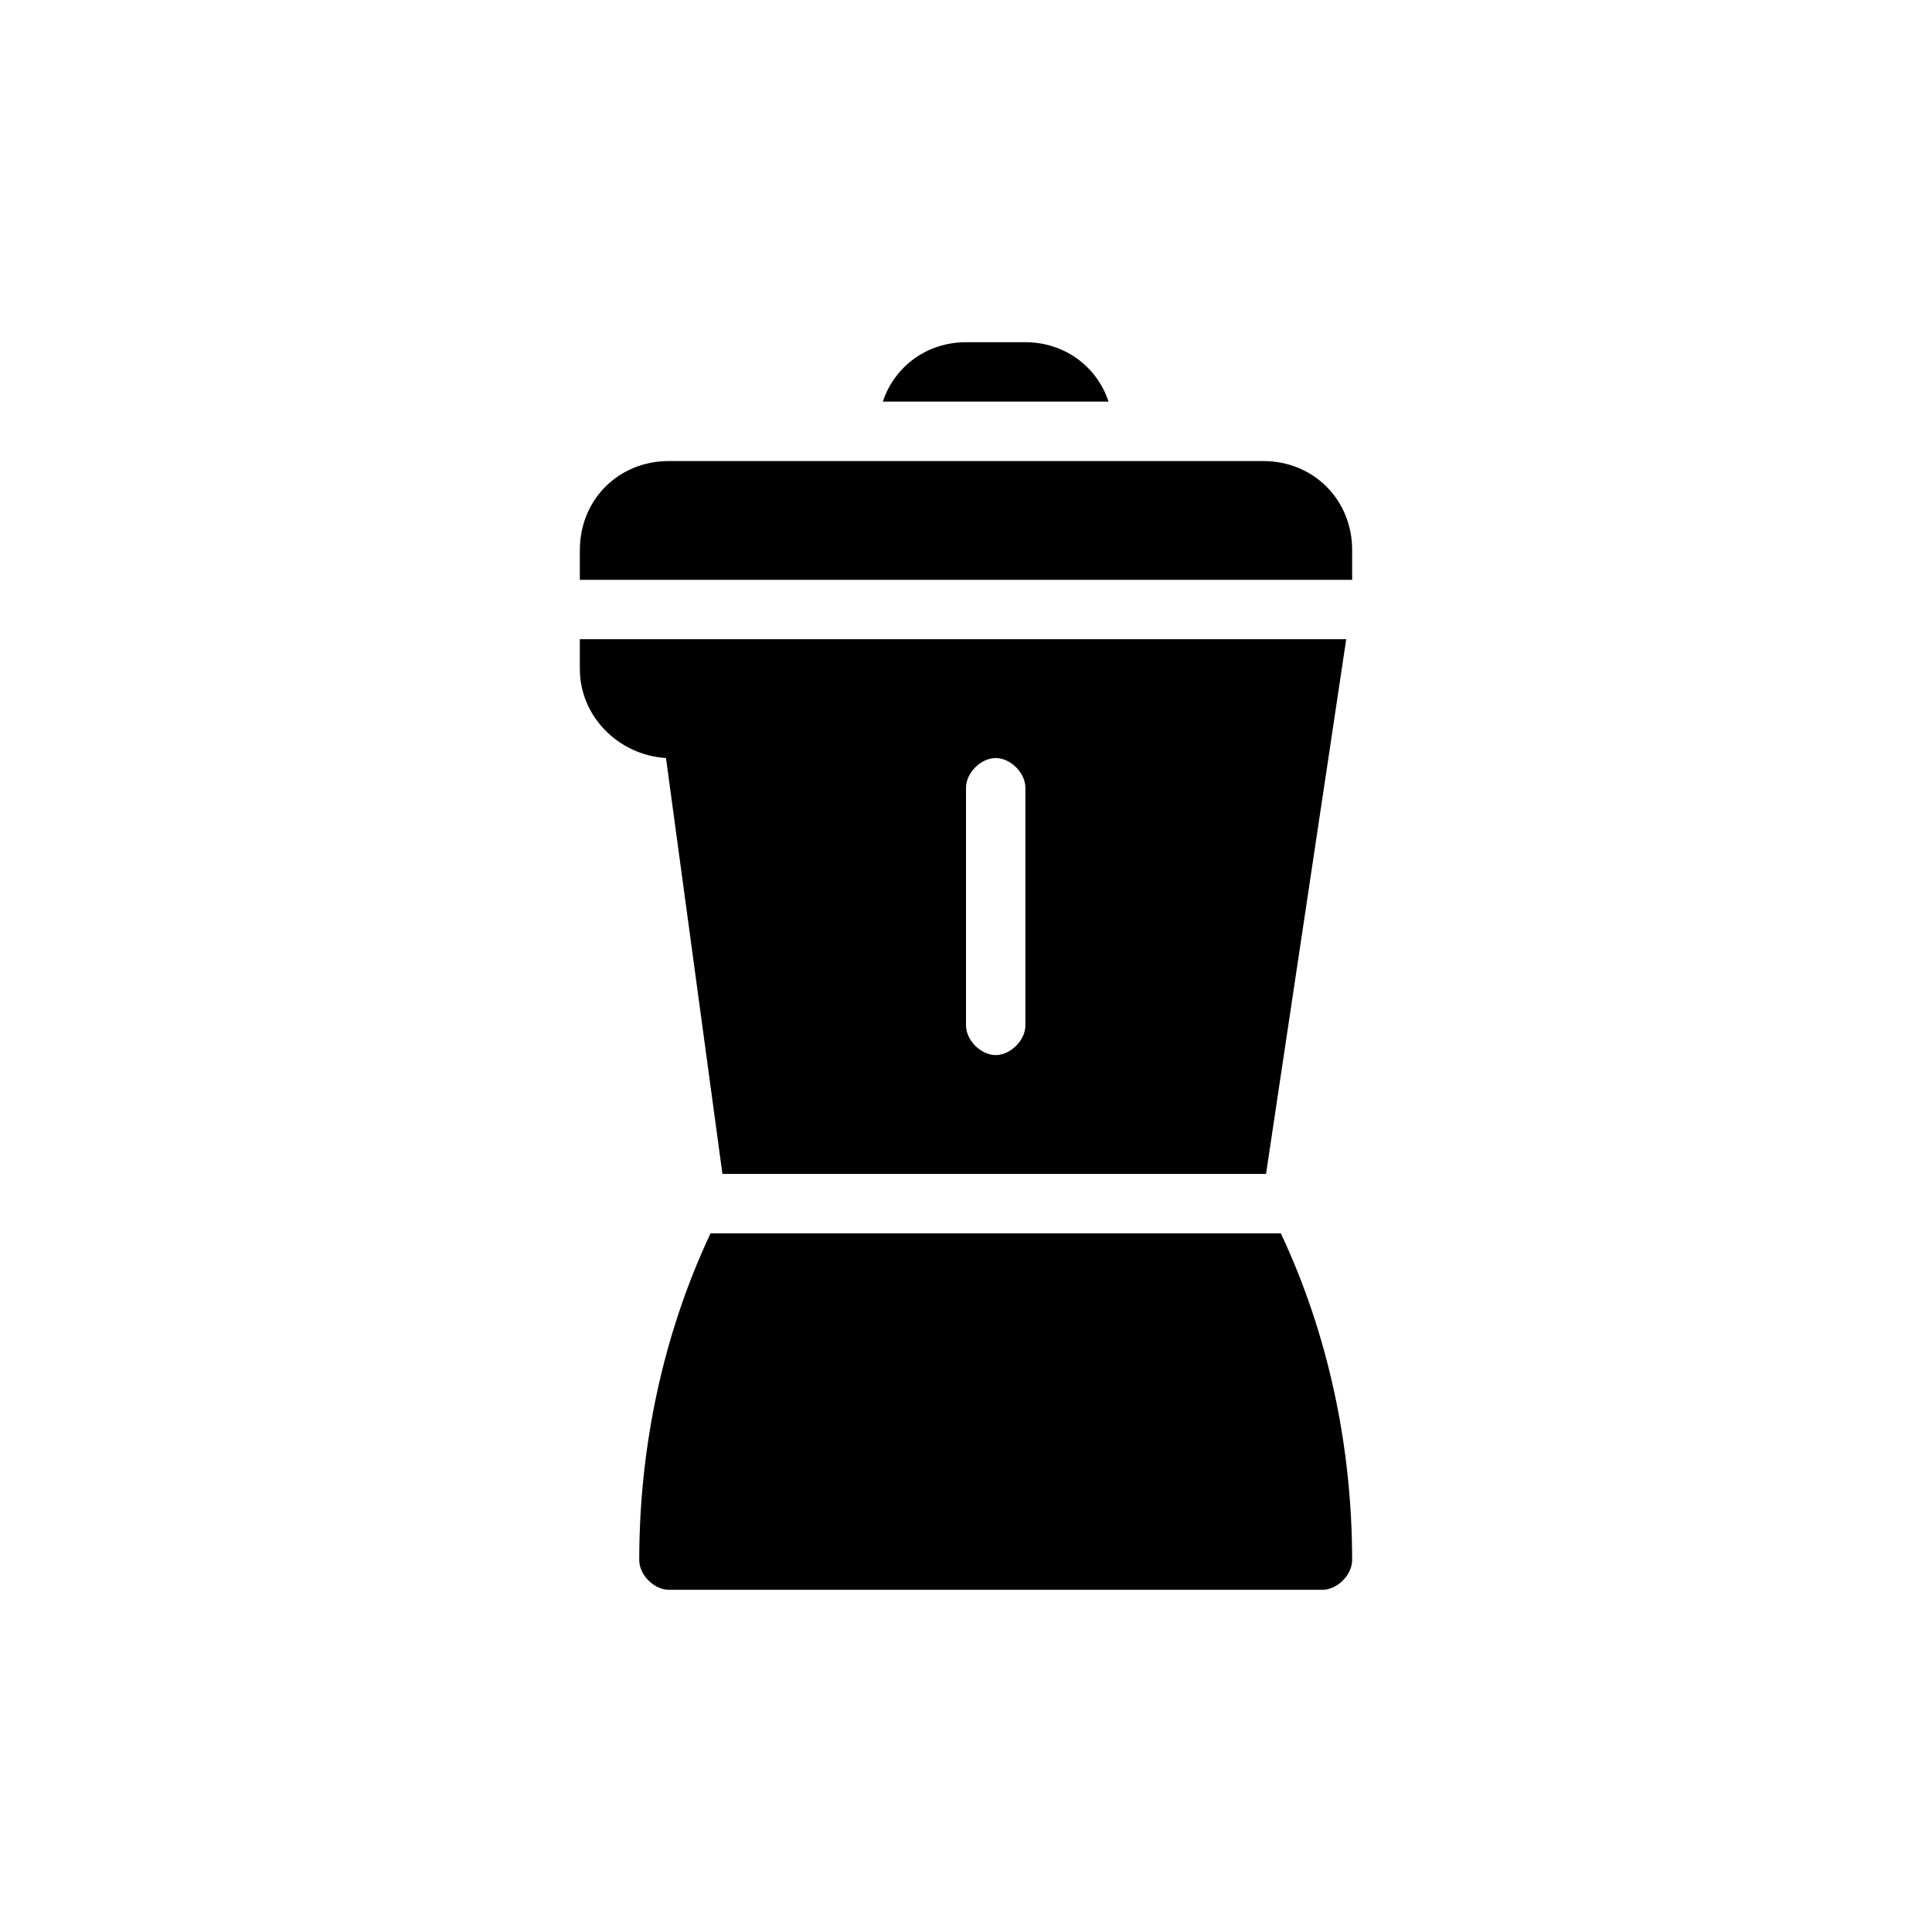
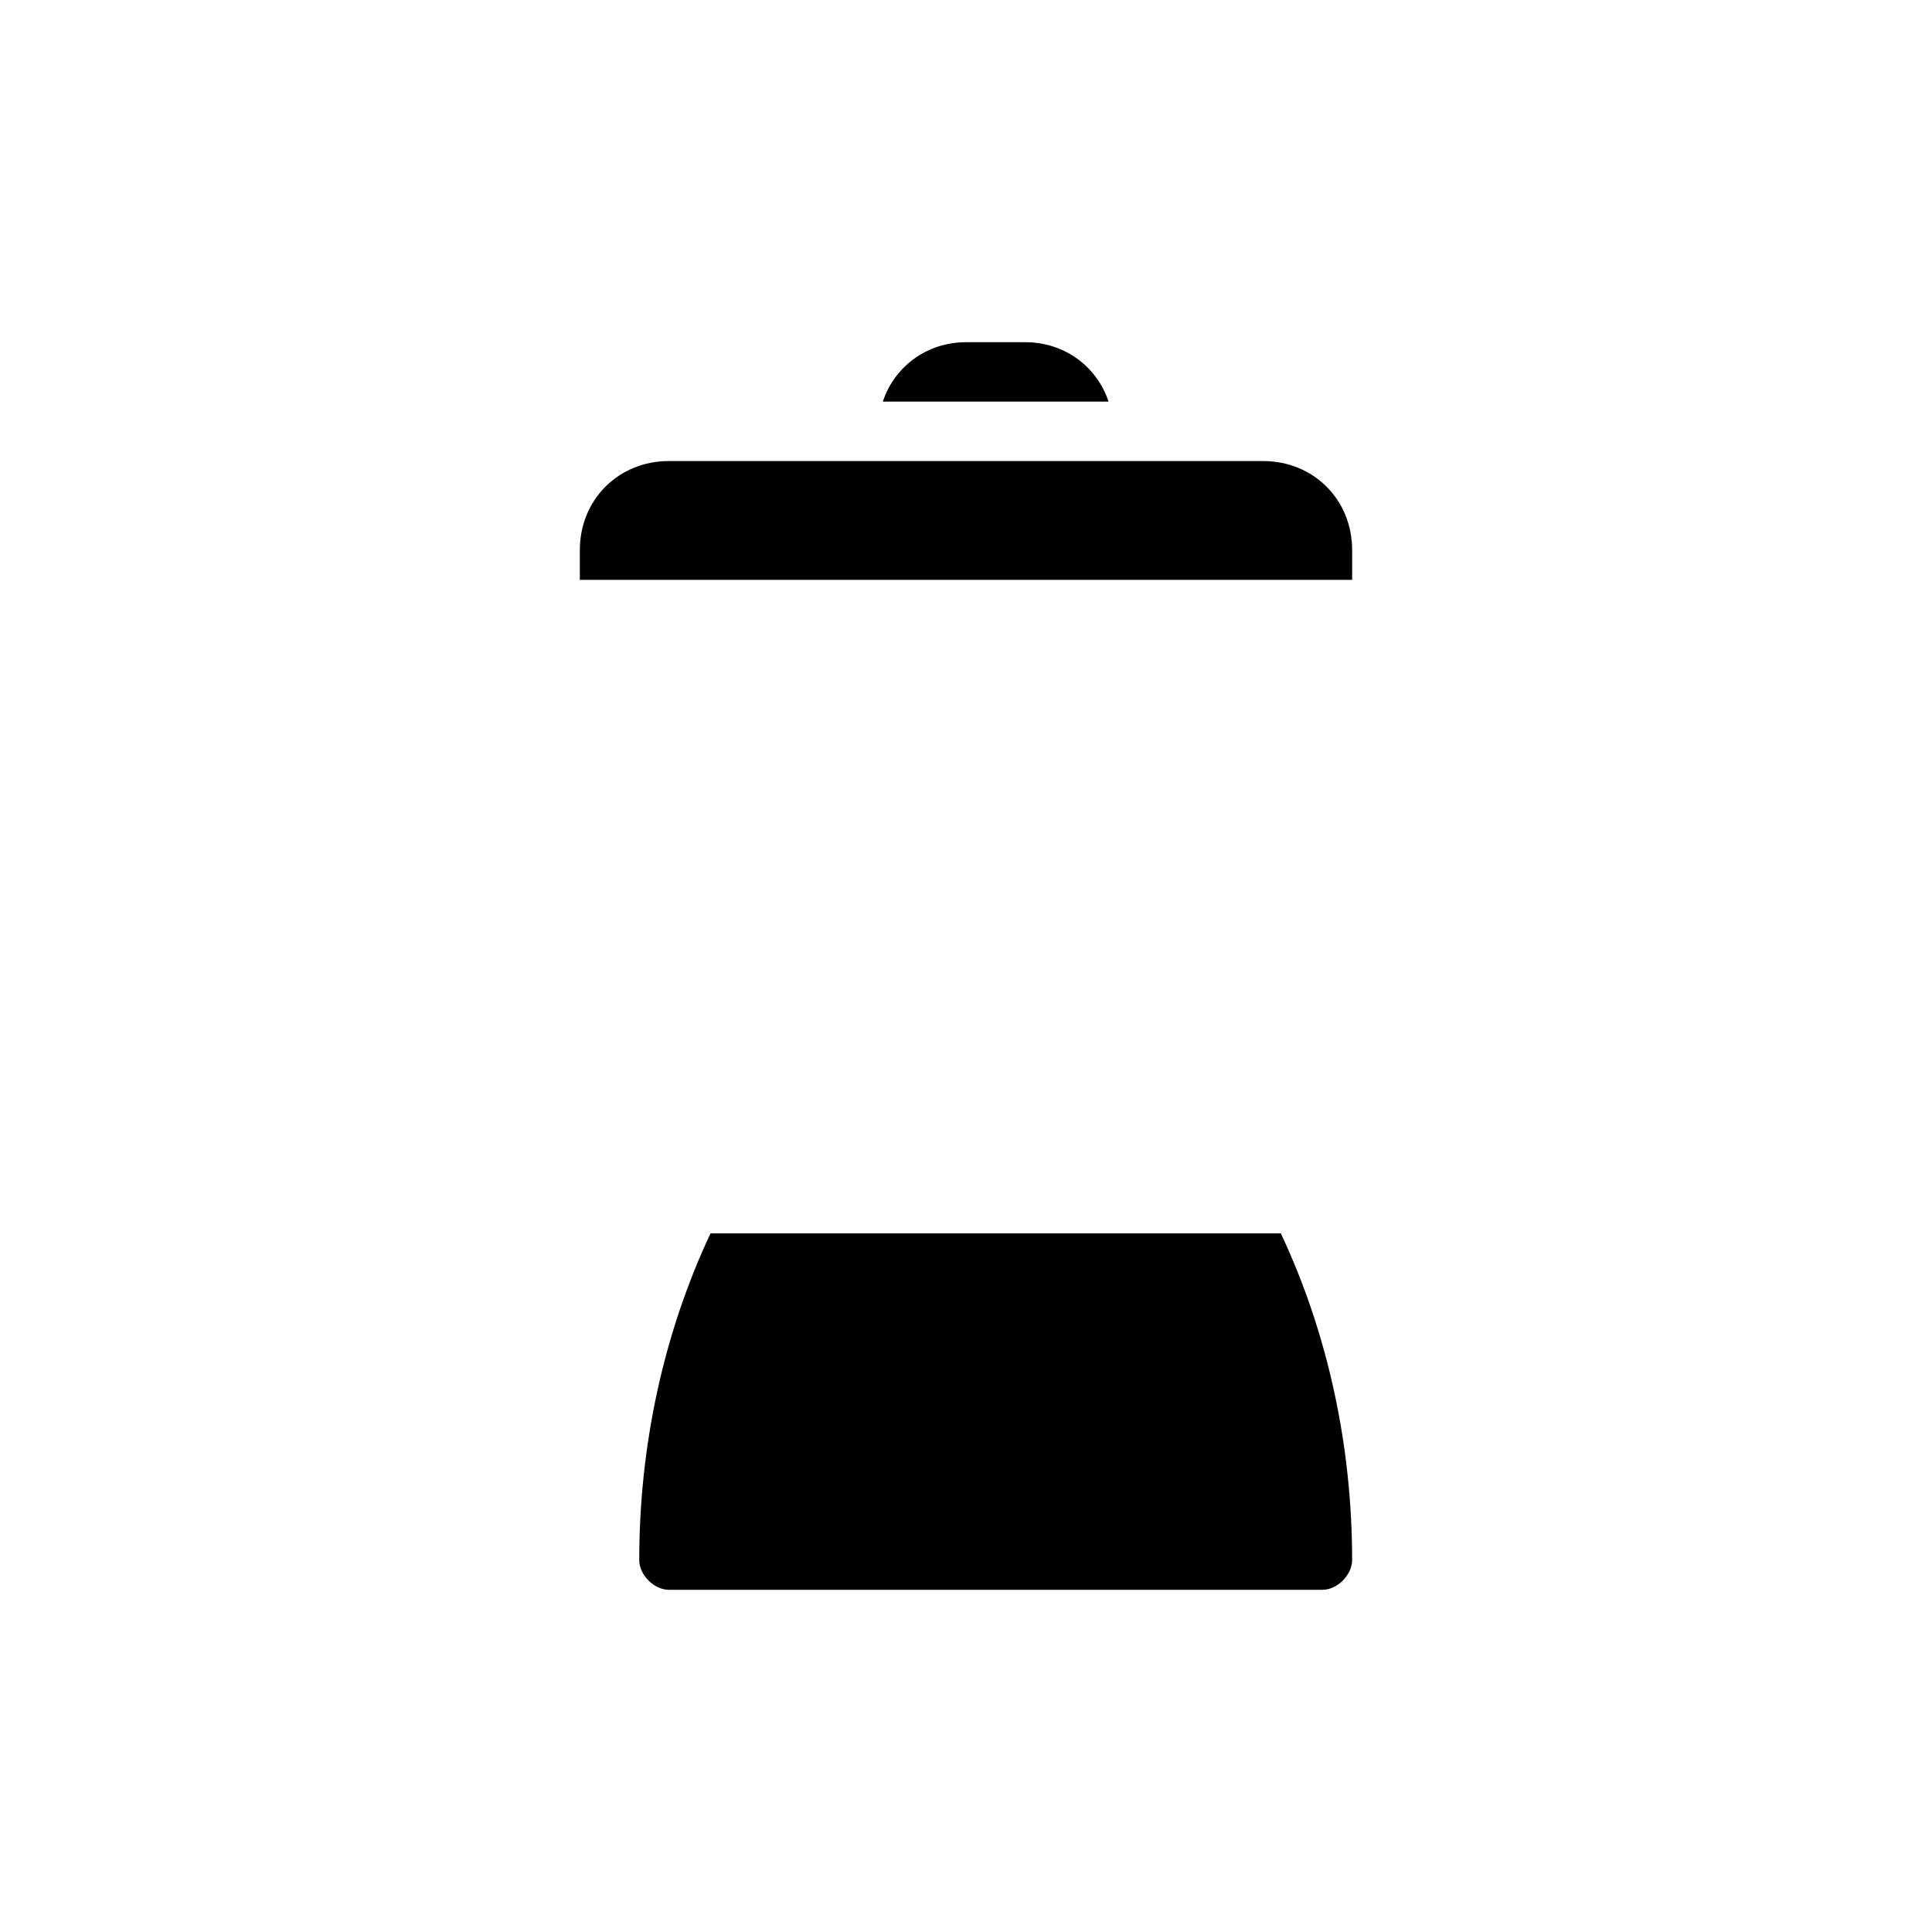
<svg xmlns="http://www.w3.org/2000/svg" fill="#000000" width="800px" height="800px" version="1.1" viewBox="144 144 512 512">
  <g>
    <path d="m415.74 234.69h-15.742c-10.234 0-18.895 6.297-22.043 15.742h59.828c-3.148-9.445-11.809-15.742-22.043-15.742z" />
    <path d="m478.72 266.18h-157.44c-13.383 0-23.617 10.234-23.617 23.617v7.871h204.67v-7.871c0.004-13.387-10.23-23.617-23.613-23.617z" />
    <path d="m332.3 470.85c-12.594 26.766-18.895 56.68-18.895 86.594 0 3.938 3.938 7.871 7.871 7.871h173.18c3.938 0 7.871-3.938 7.871-7.871 0-29.914-6.297-59.828-18.895-86.594z" />
-     <path d="m335.45 455.1h144.06l21.254-141.7h-203.1v7.871c0 12.594 10.234 22.828 22.828 23.617zm64.551-102.34c0-3.938 3.938-7.871 7.871-7.871 3.938 0 7.871 3.938 7.871 7.871v62.977c0 3.938-3.938 7.871-7.871 7.871-3.938 0-7.871-3.938-7.871-7.871z" />
  </g>
</svg>